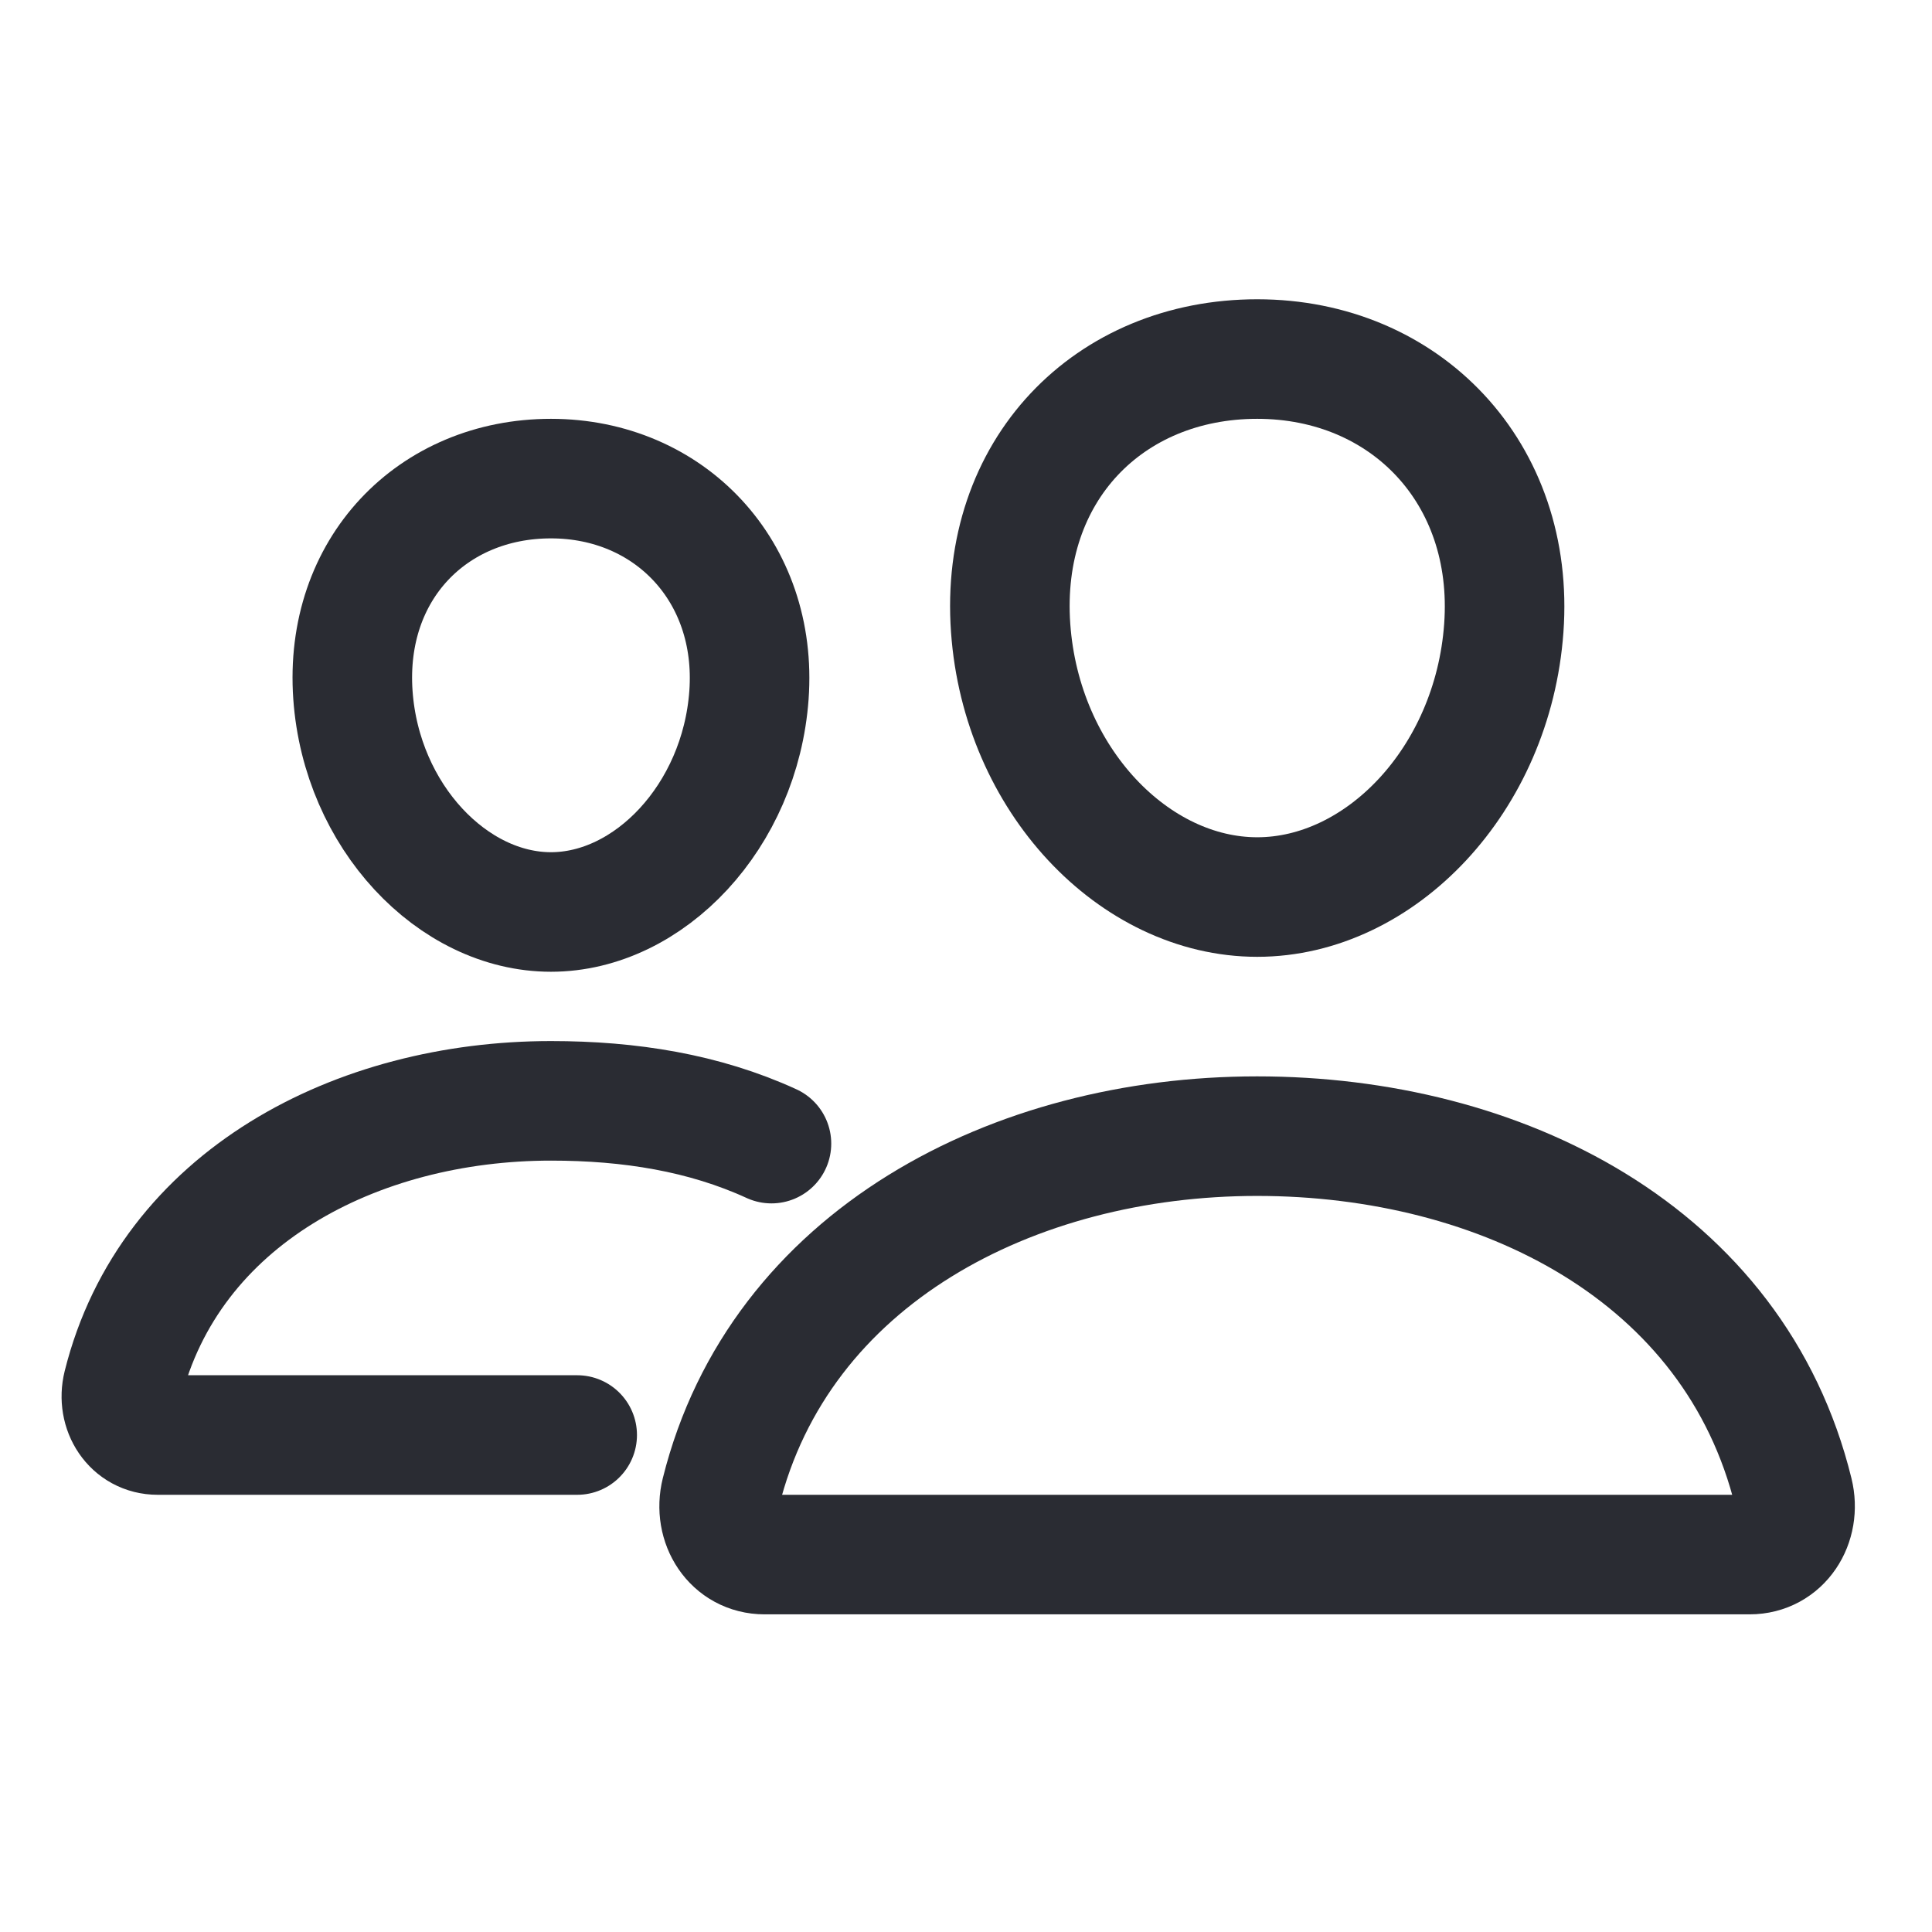
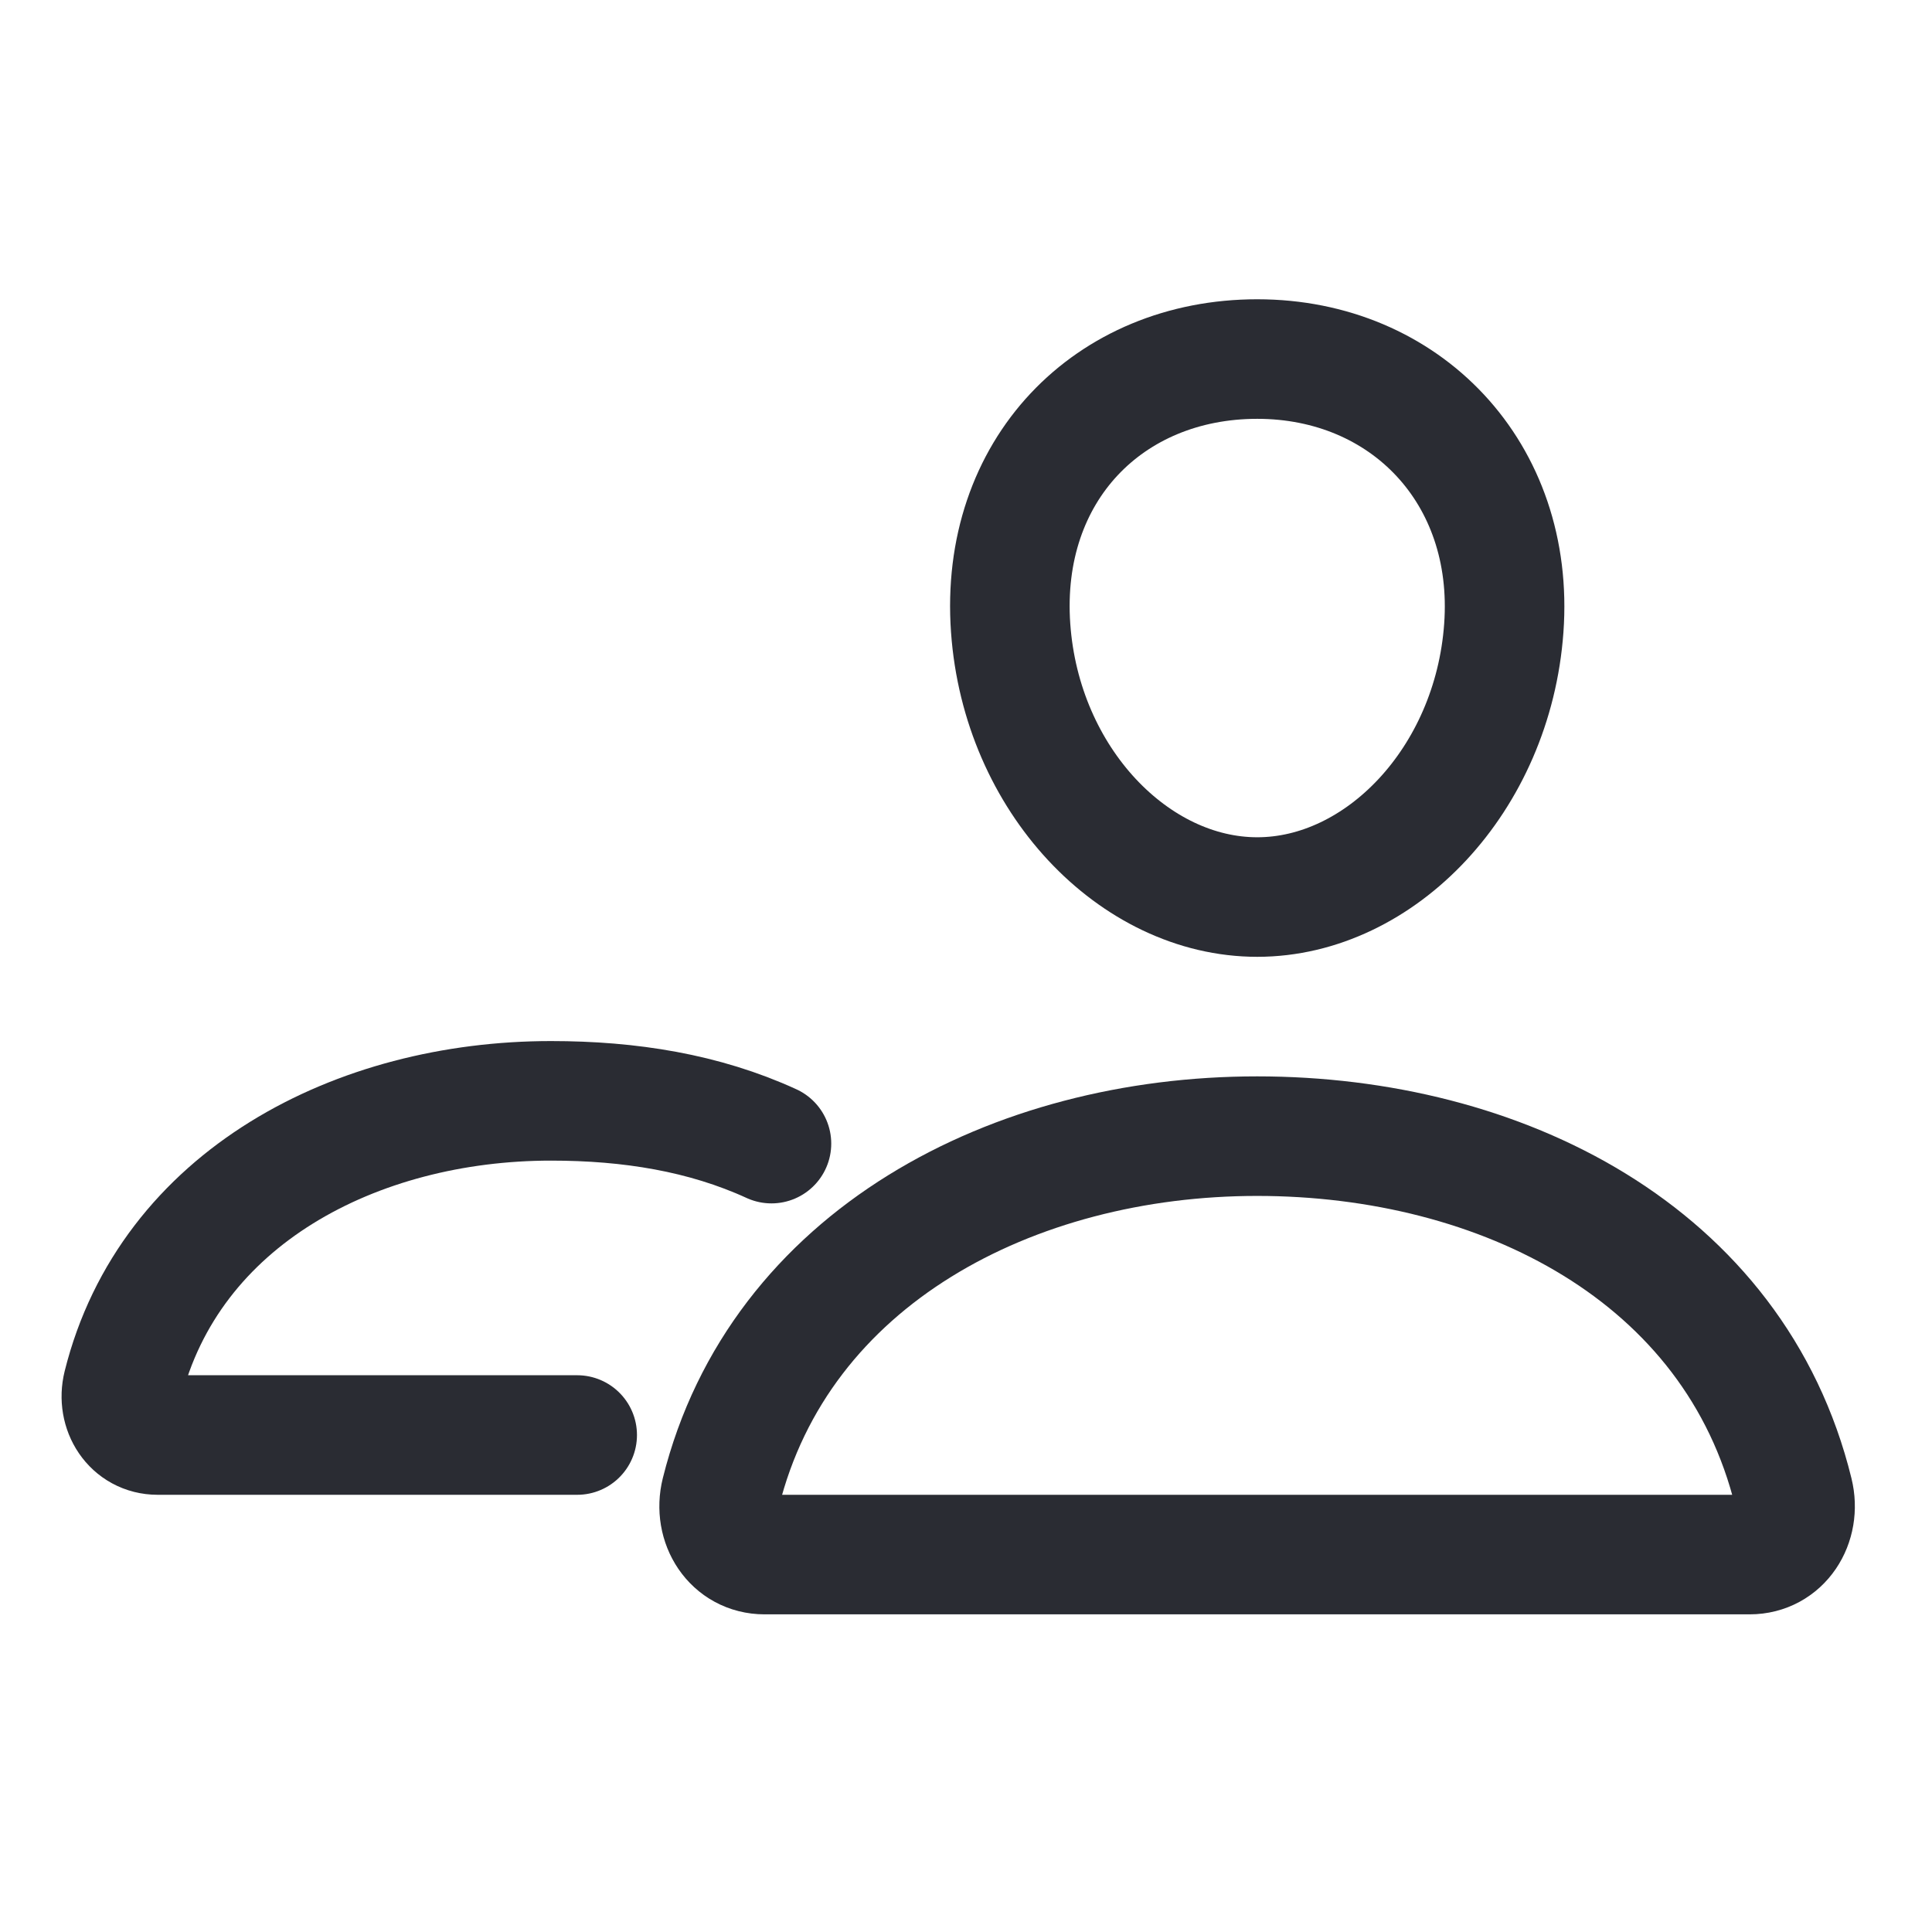
<svg xmlns="http://www.w3.org/2000/svg" width="101" height="101" viewBox="0 0 101 101" fill="none">
  <path d="M78.615 32.832C78.043 40.775 72.15 46.895 65.725 46.895C59.299 46.895 53.397 40.777 52.834 32.832C52.248 24.568 57.984 18.77 65.725 18.77C73.465 18.77 79.201 24.719 78.615 32.832Z" stroke="#2A2C33" stroke-width="6.25" stroke-linecap="round" stroke-linejoin="round" />
  <path d="M65.718 59.395C52.989 59.395 40.749 65.717 37.683 78.029C37.277 79.658 38.298 81.269 39.972 81.269H91.466C93.14 81.269 94.156 79.658 93.755 78.029C90.689 65.519 78.448 59.395 65.718 59.395Z" stroke="#2A2C33" stroke-width="6.25" stroke-miterlimit="10" />
-   <path d="M39.154 36.336C38.696 42.68 33.935 47.676 28.802 47.676C23.669 47.676 18.9 42.682 18.45 36.336C17.984 29.736 22.618 25.02 28.802 25.02C34.986 25.02 39.62 29.857 39.154 36.336Z" stroke="#2A2C33" stroke-width="6.25" stroke-linecap="round" stroke-linejoin="round" />
  <path d="M40.33 59.785C36.805 58.17 32.922 57.549 28.807 57.549C18.65 57.549 8.865 62.598 6.414 72.432C6.092 73.732 6.908 75.019 8.244 75.019H30.174" stroke="#2A2C33" stroke-width="6.25" stroke-miterlimit="10" stroke-linecap="round" />
</svg>